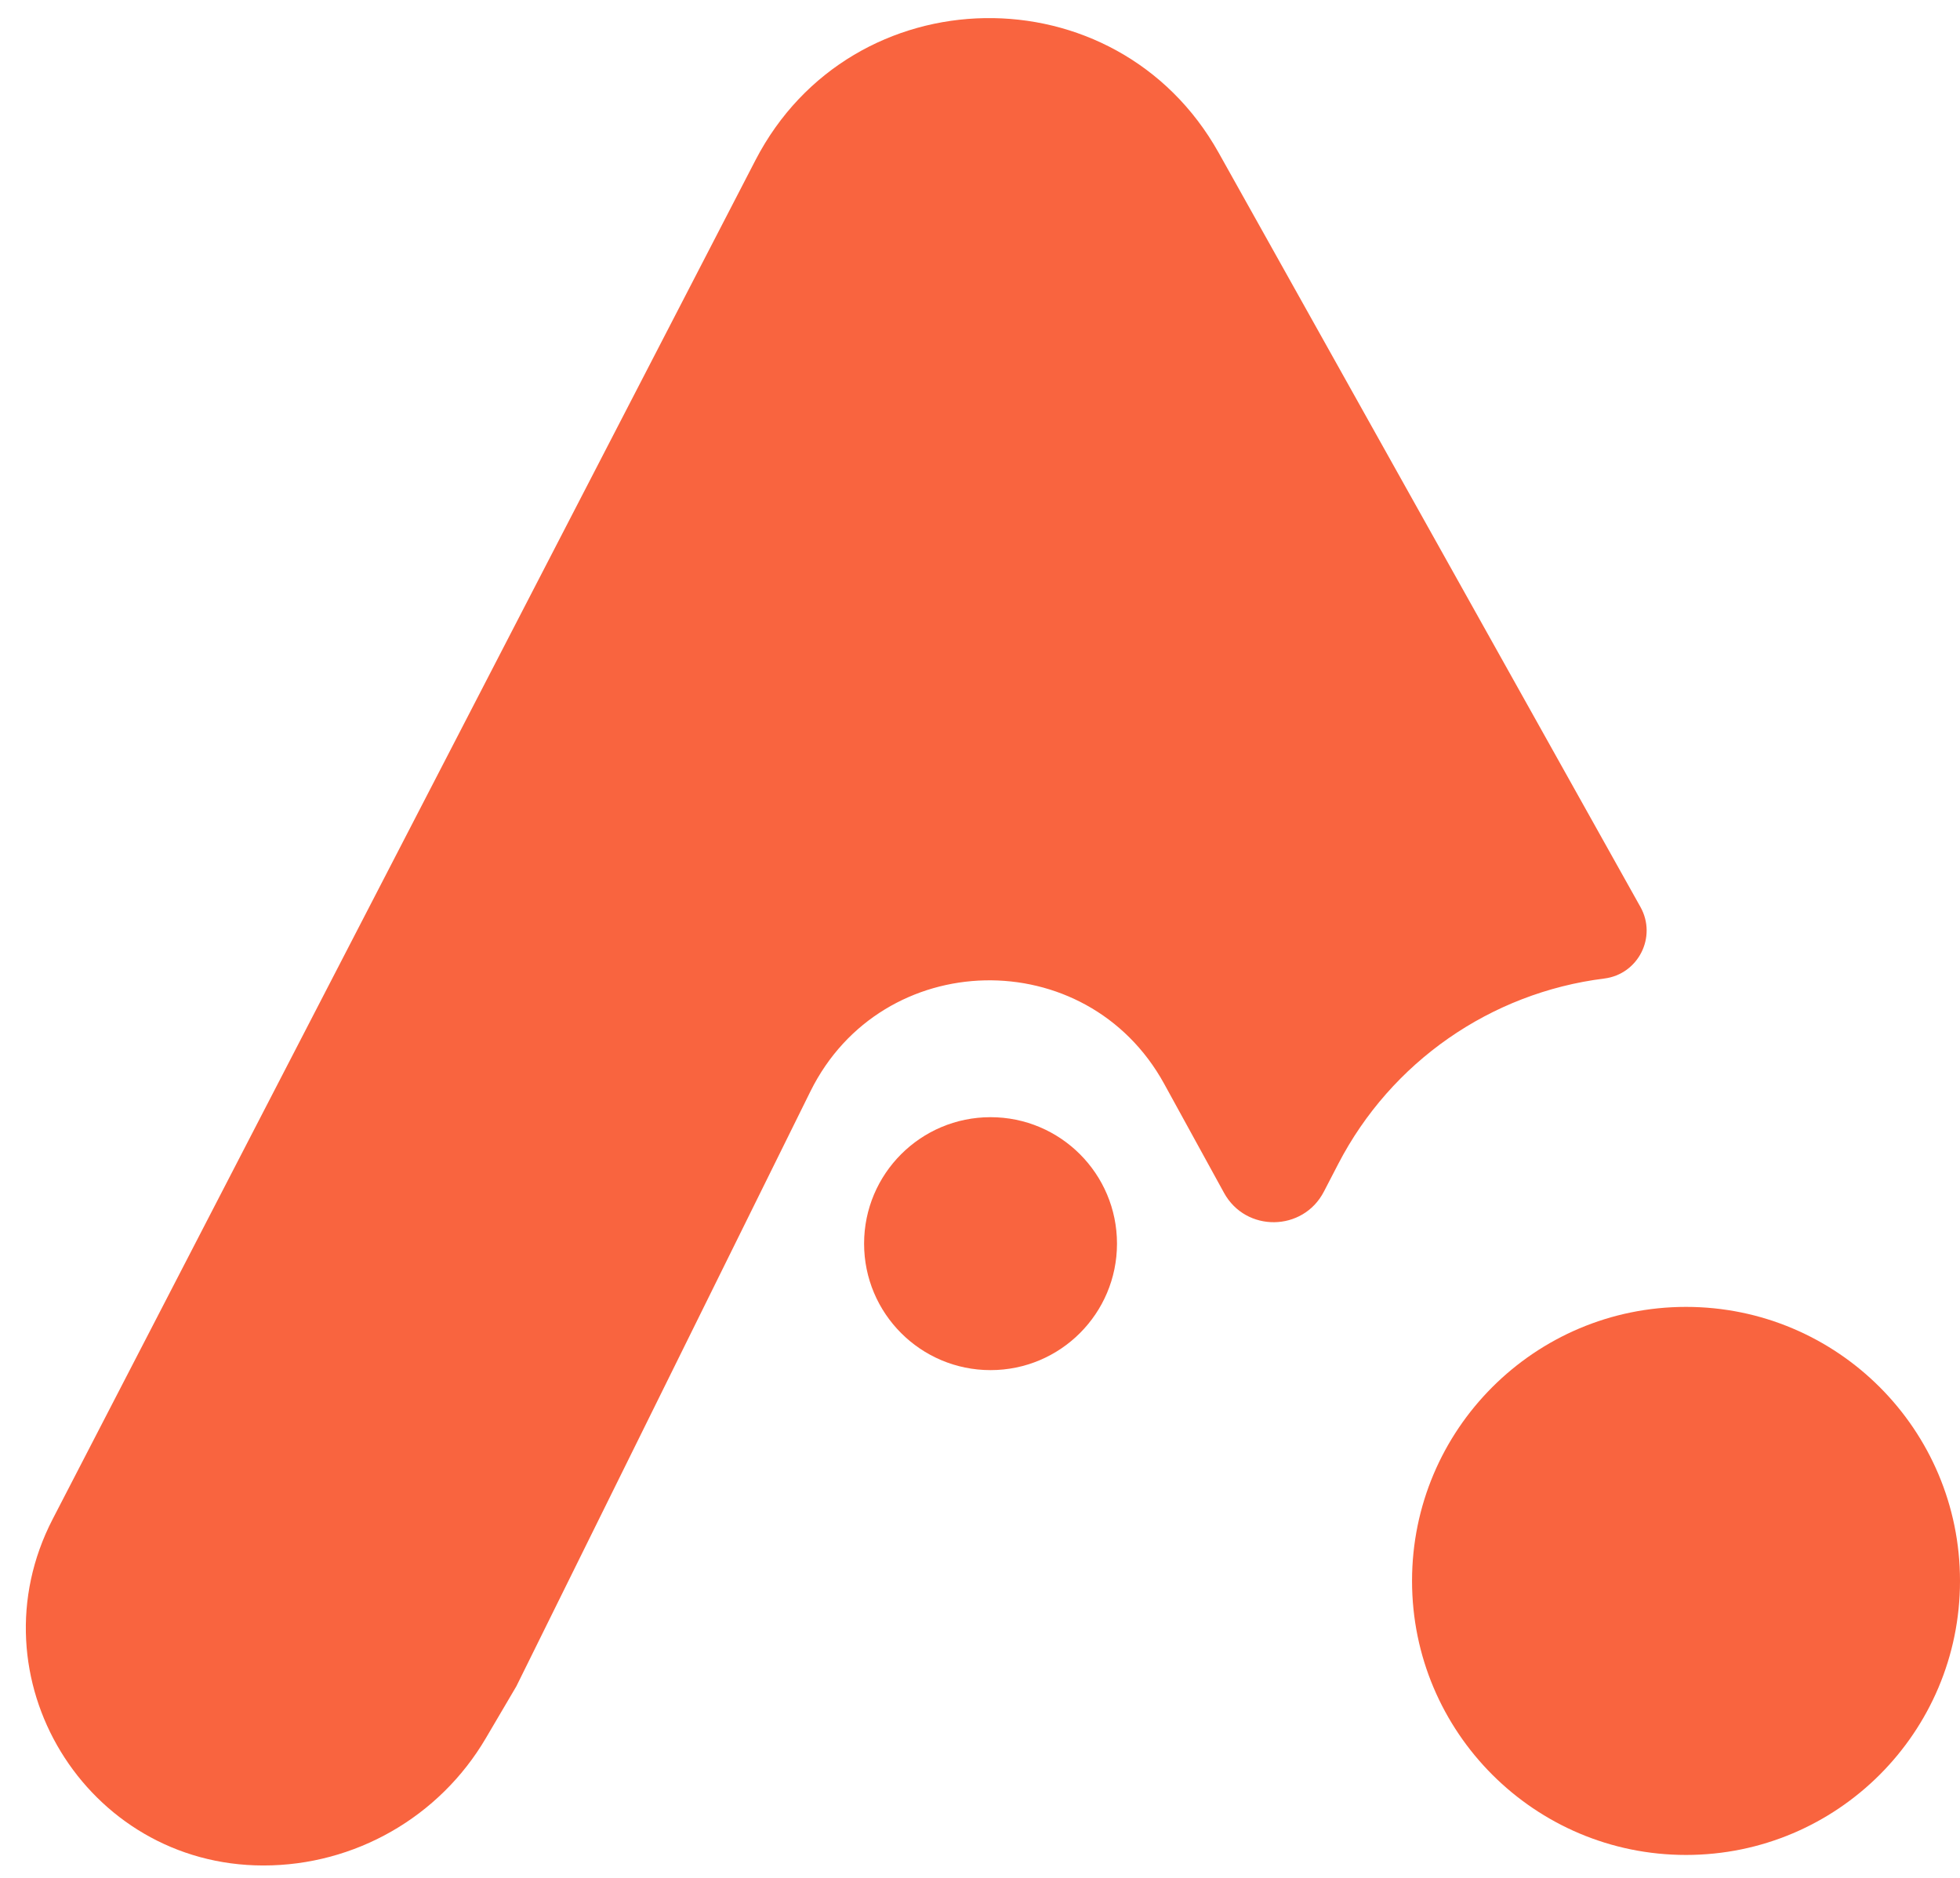
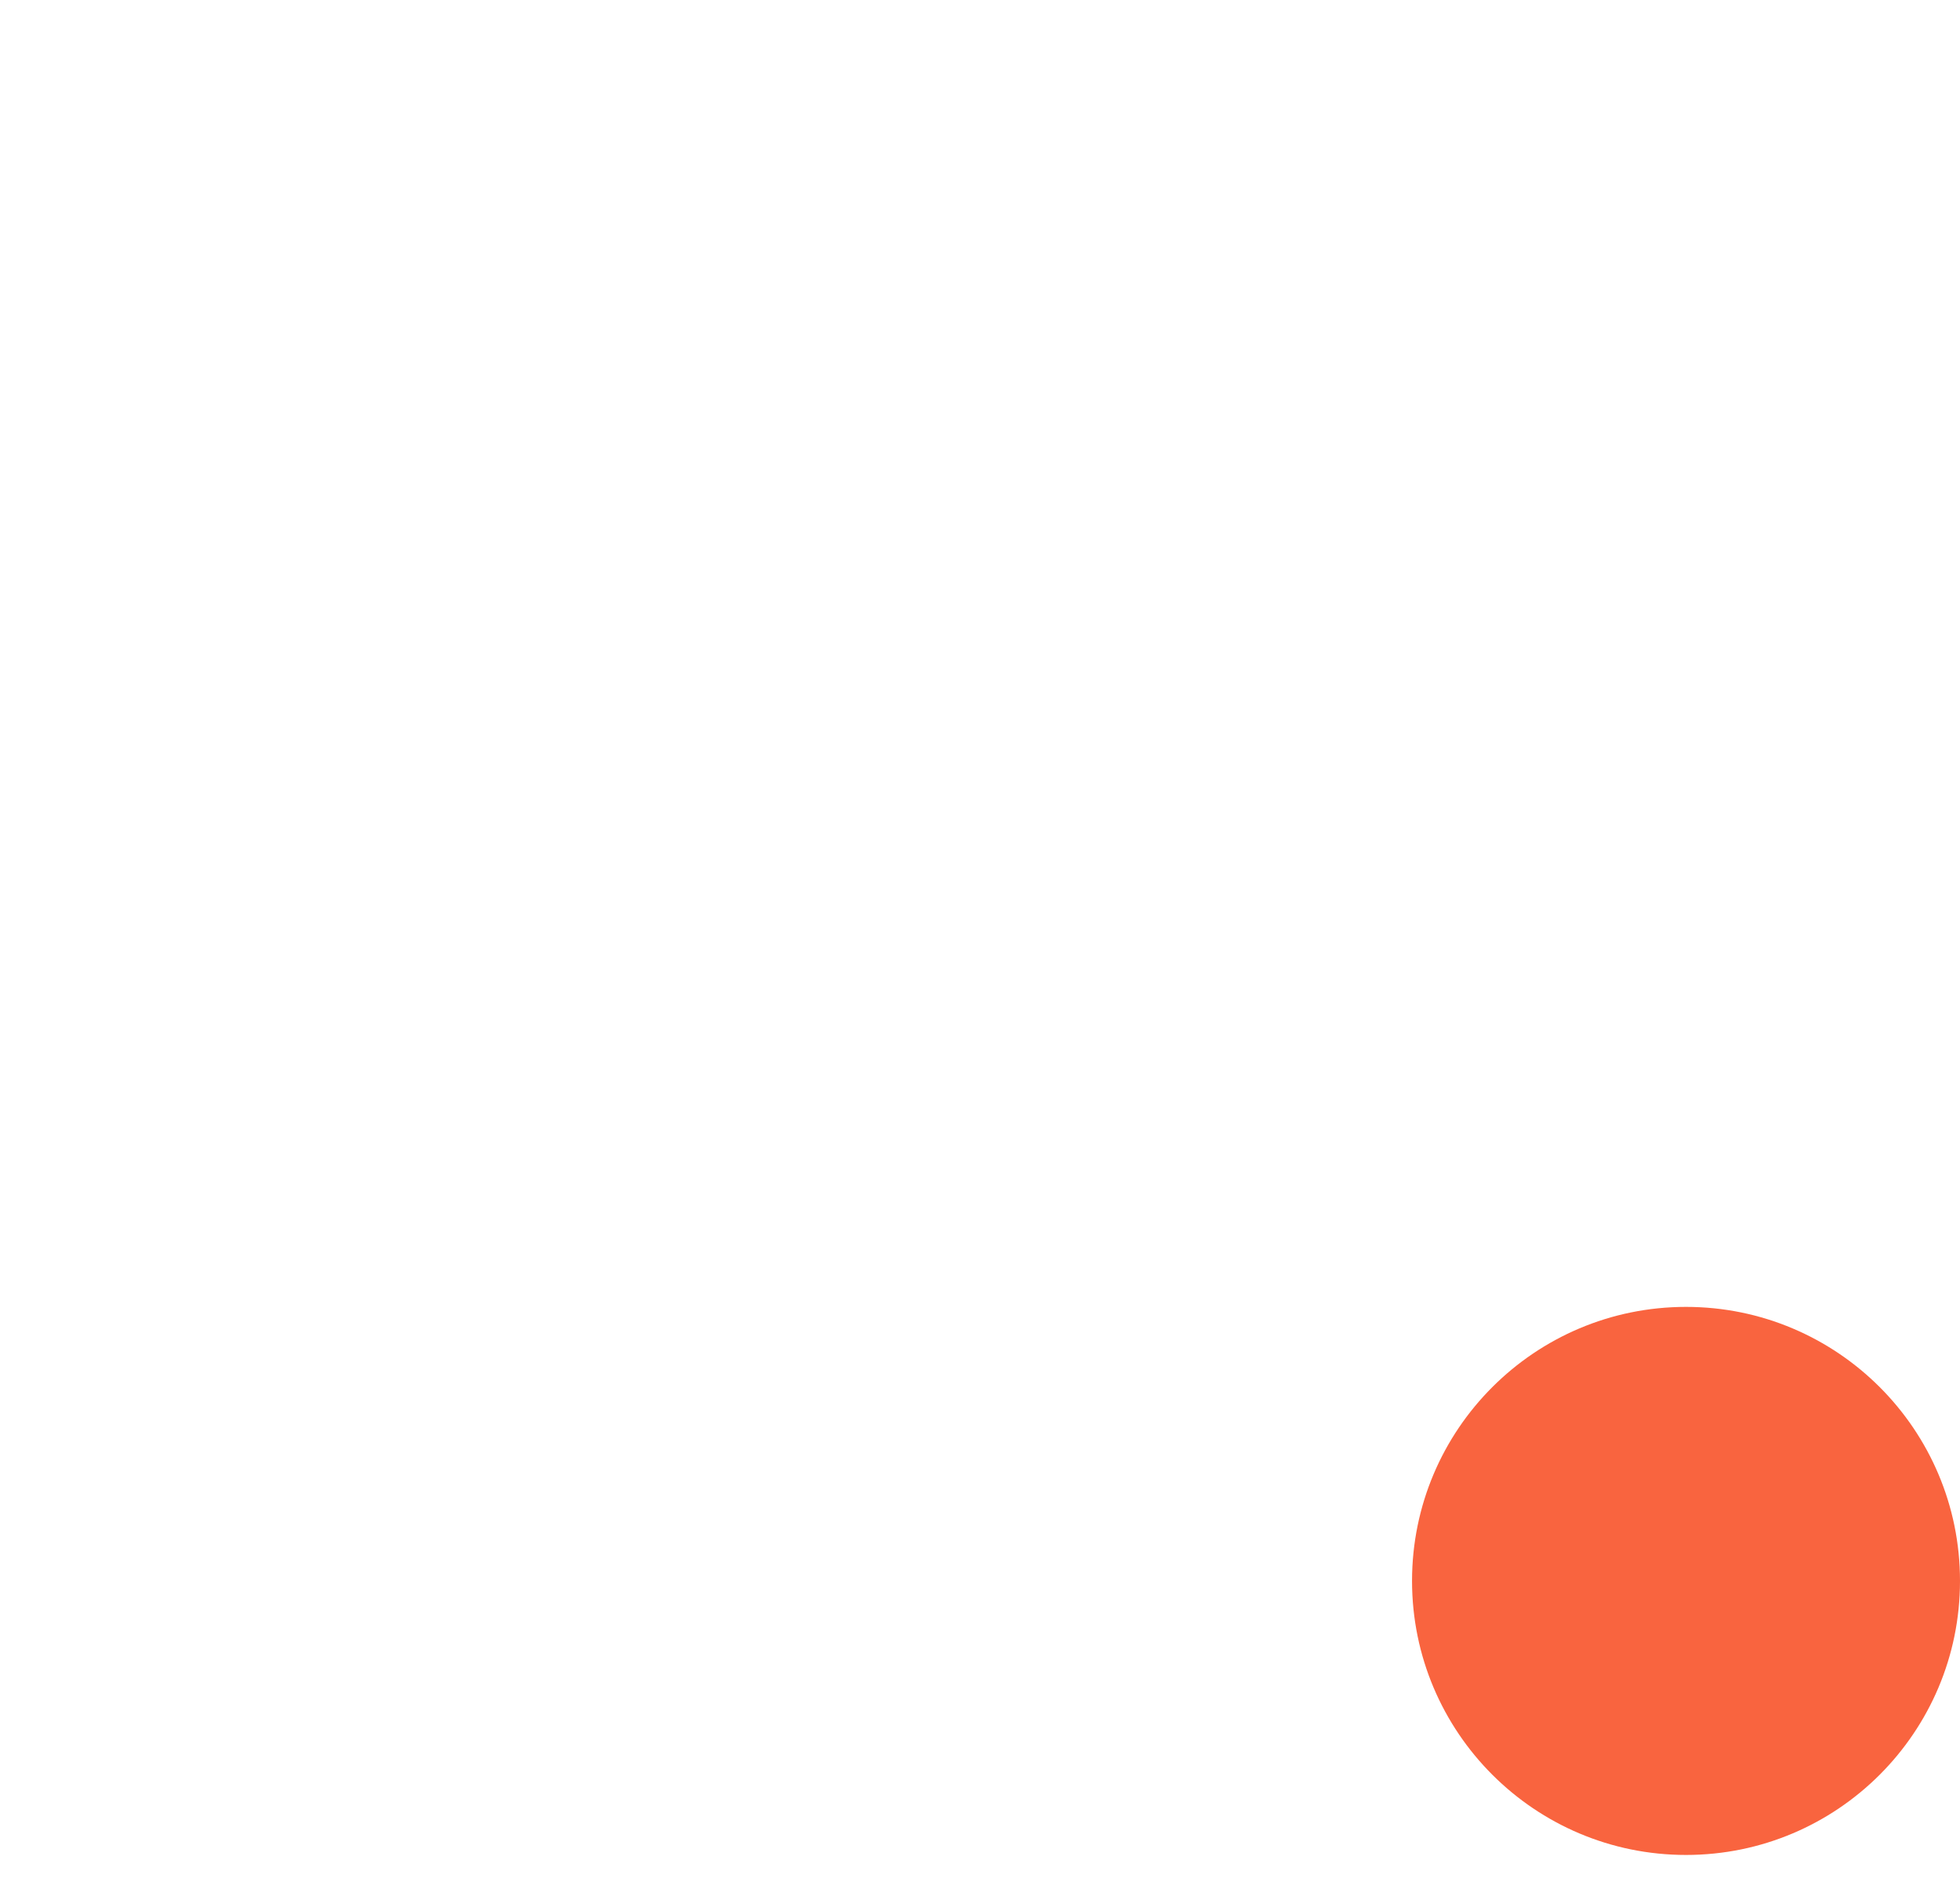
<svg xmlns="http://www.w3.org/2000/svg" width="262" height="251">
  <svg width="262" height="251" viewBox="0 0 262 251" fill="none">
    <mask id="SvgjsMask1000" style="mask-type:alpha" maskUnits="userSpaceOnUse" x="0" y="0" width="262" height="251">
-       <rect width="262" height="250.731" fill="#D9D9D9" />
-     </mask>
+       </mask>
    <g mask="url(#mask0_389_887)">
-       <path d="M162.905 20.419L219.285 121.219C221.523 125.22 218.997 130.213 214.449 130.781C199.244 132.682 185.948 141.943 178.894 155.547L176.966 159.266C174.181 164.637 166.531 164.728 163.619 159.425L155.622 144.859C145.243 125.953 117.884 126.541 108.326 145.875L69.022 225.376L64.934 232.325C58.739 242.856 47.433 249.323 35.215 249.323C11.445 249.323 -3.879 224.143 7.041 203.03L100.973 21.43C113.845 -3.456 149.228 -4.034 162.905 20.419Z" fill="#F9643F" />
      <circle cx="36.624" cy="36.624" r="36.624" transform="matrix(-1 0 0 1 262 174.667)" fill="#F9643F" />
-       <circle cx="132.409" cy="166.215" r="16.903" fill="#F9643F" />
    </g>
  </svg>
  <style>@media (prefers-color-scheme: light) { :root { filter: none; } } </style>
</svg>